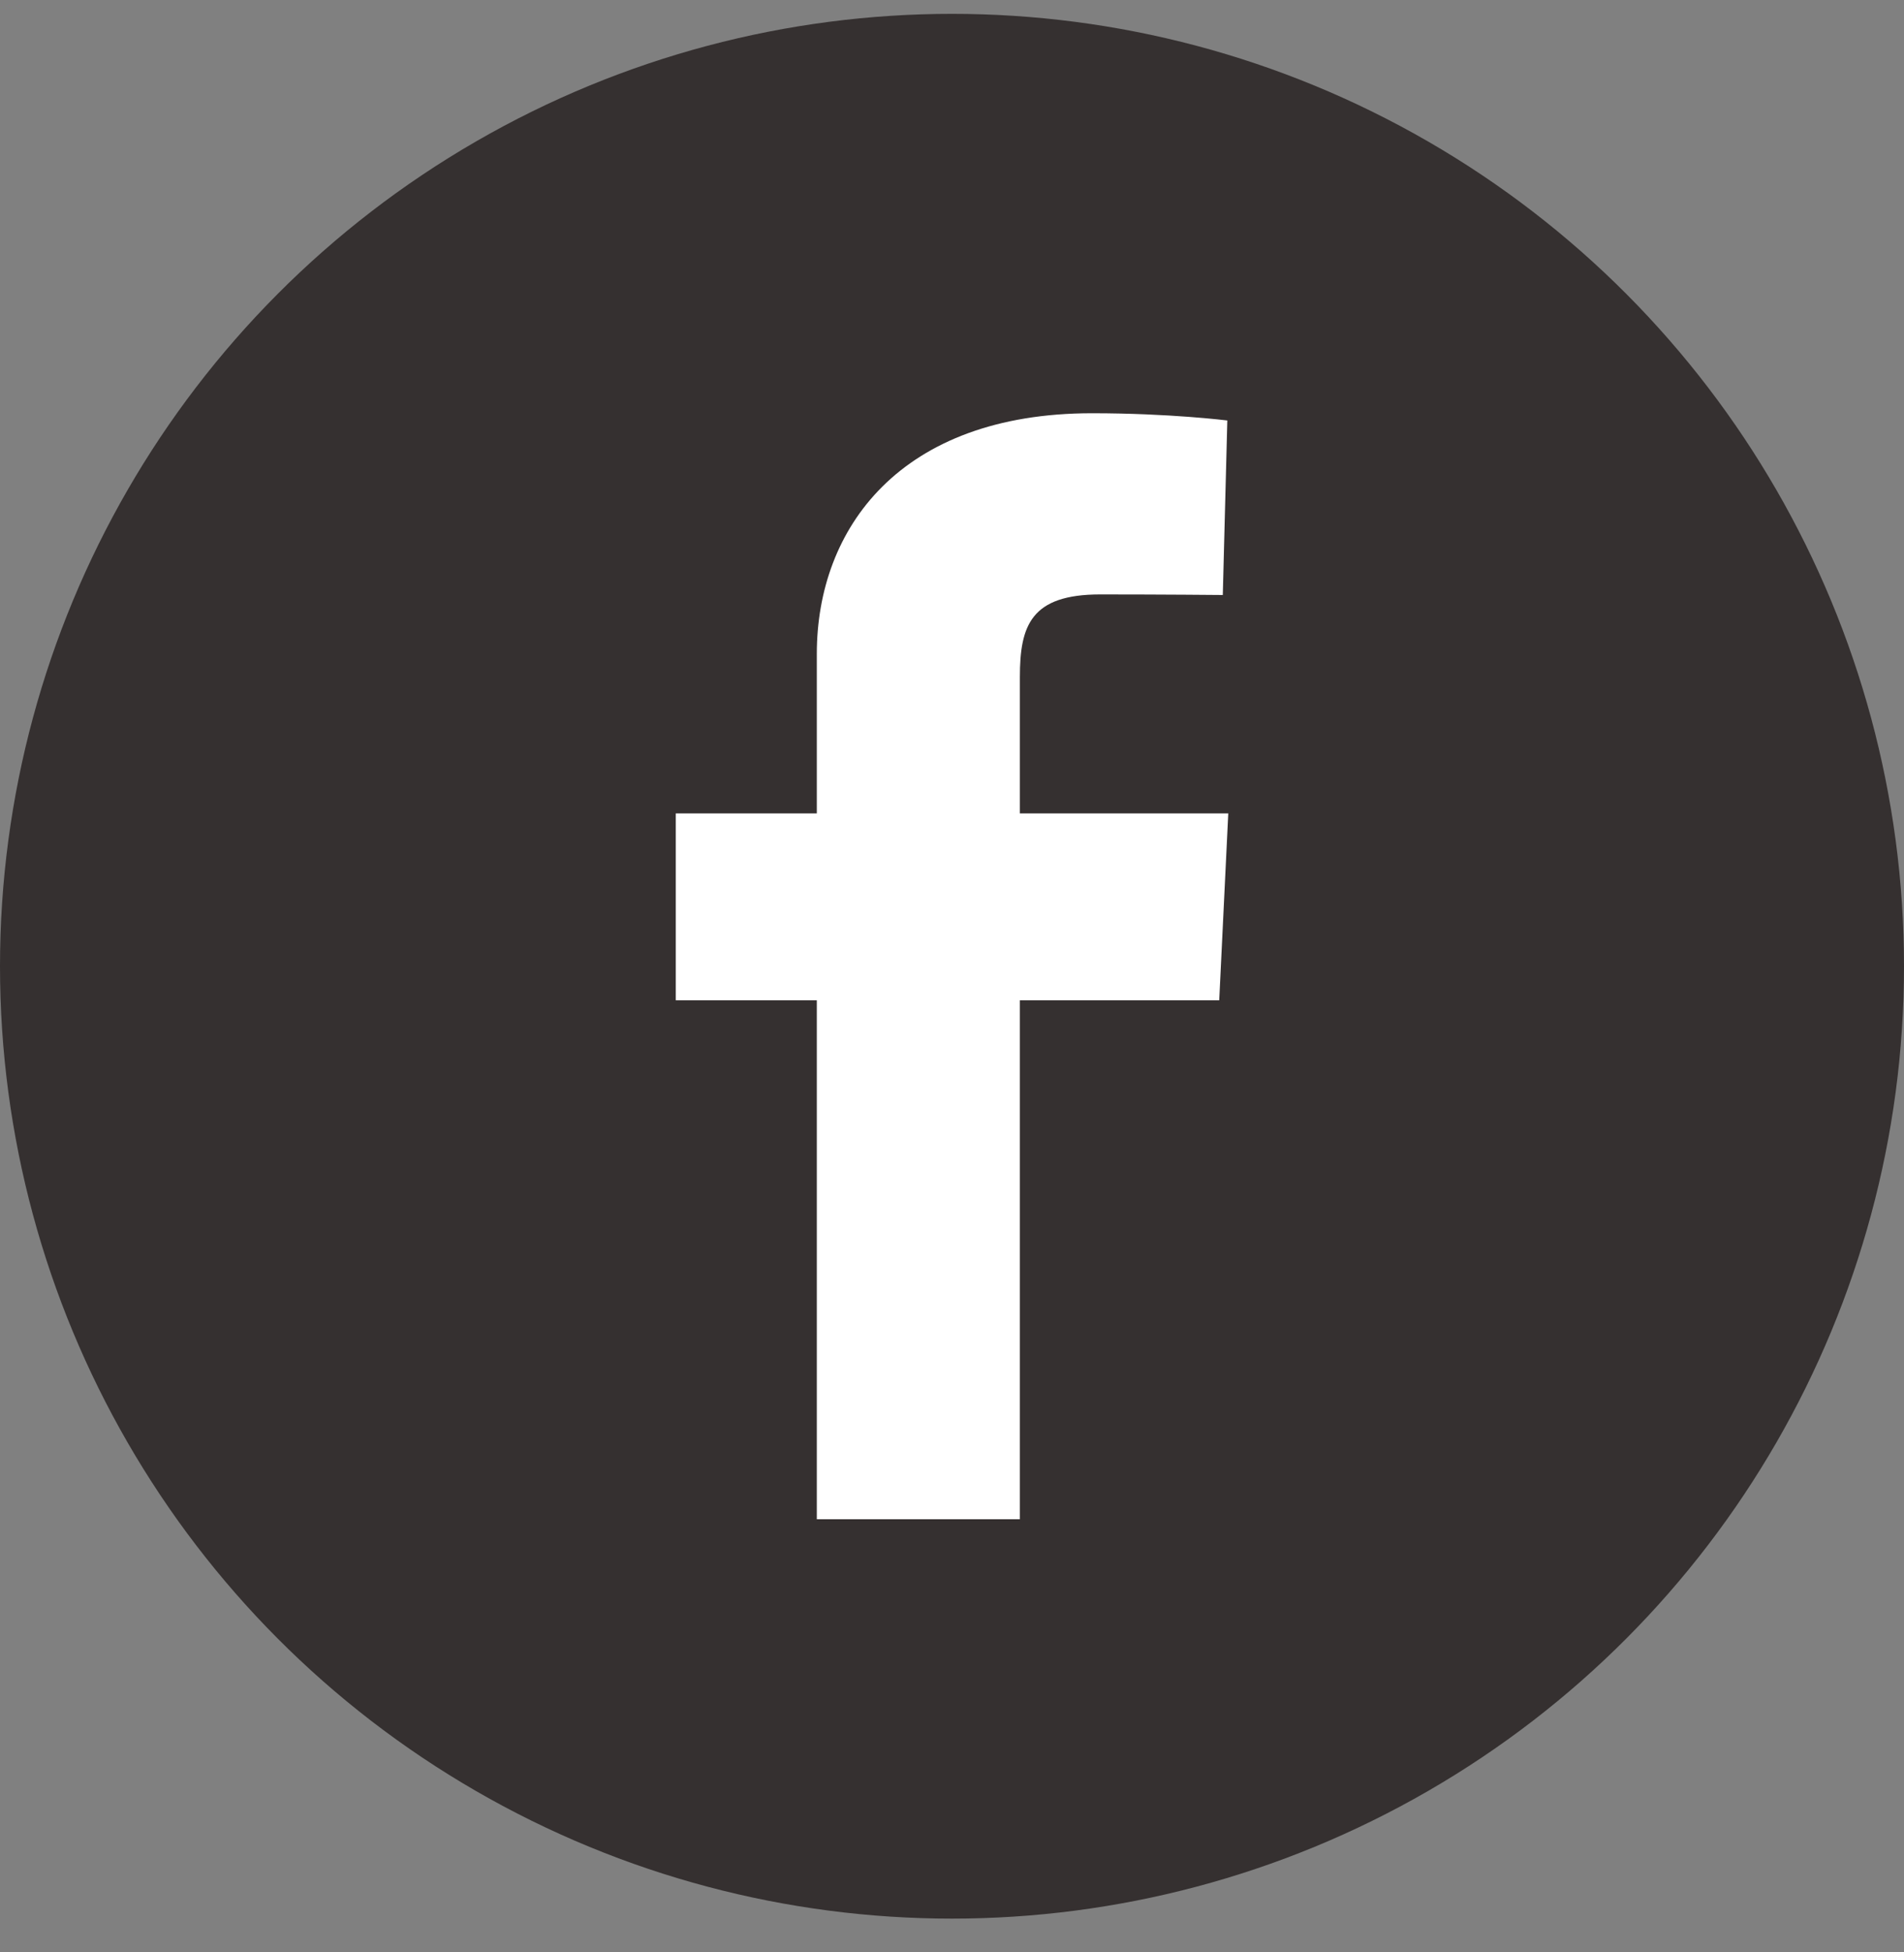
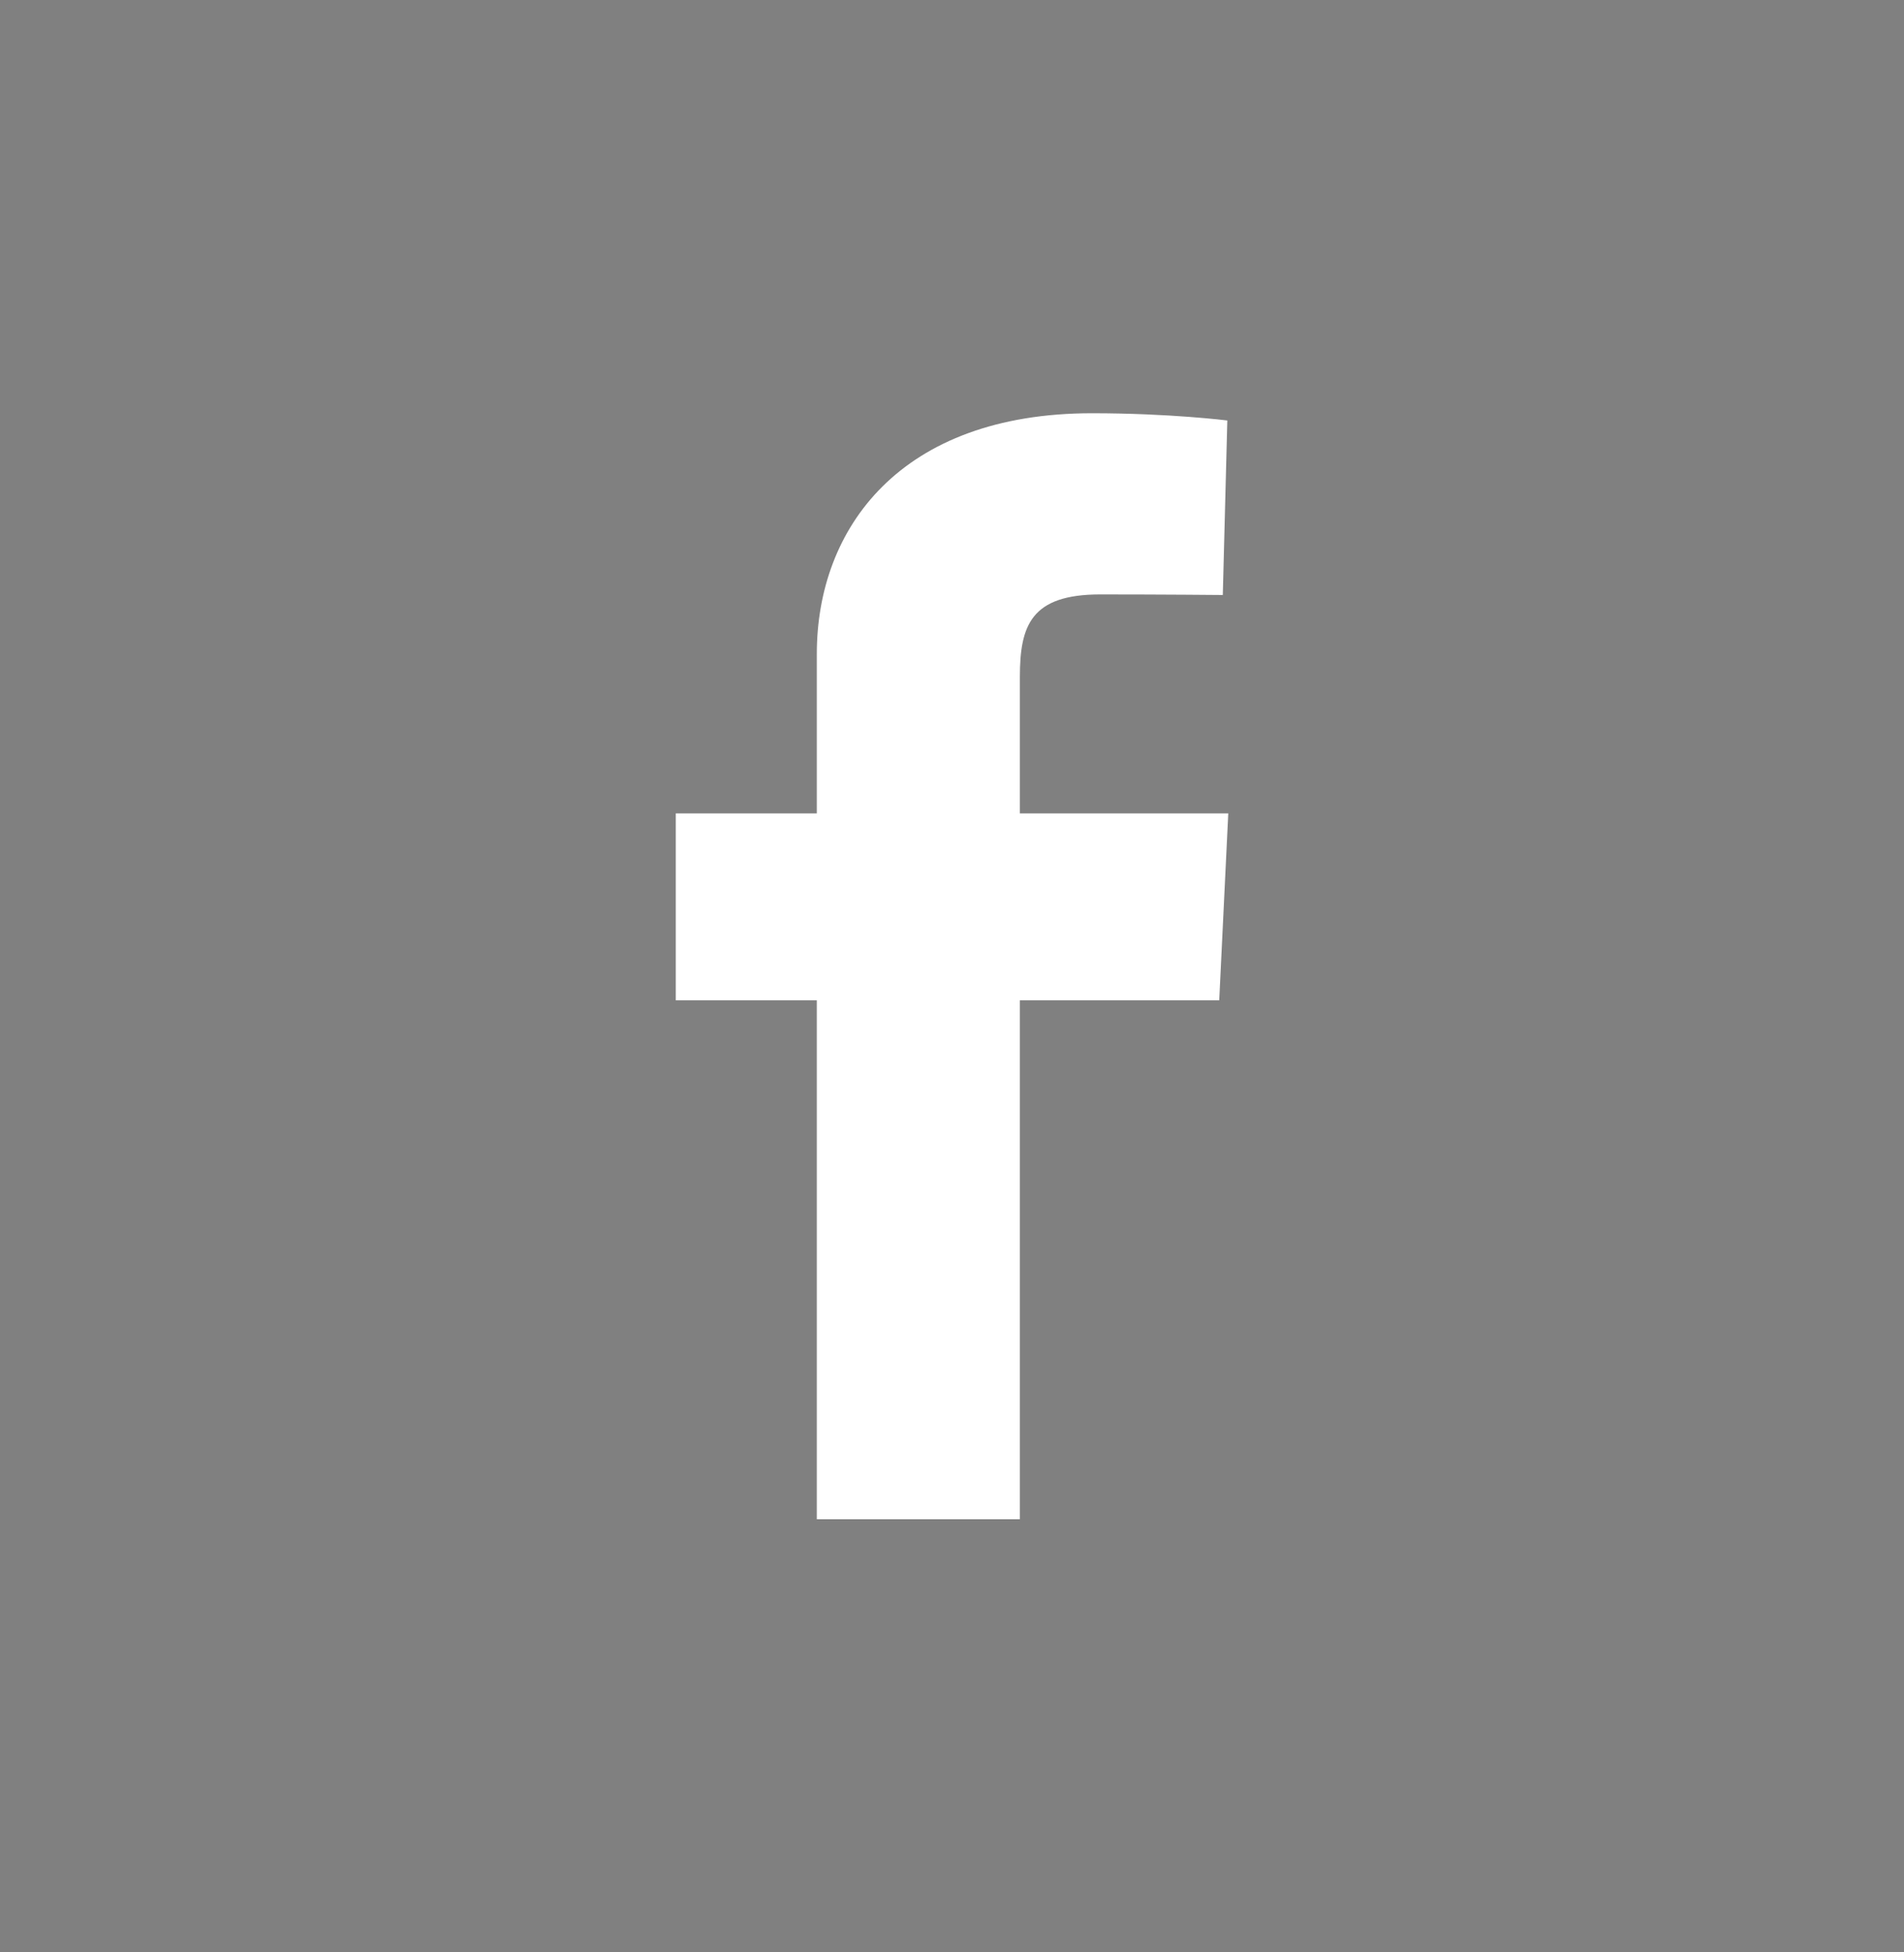
<svg xmlns="http://www.w3.org/2000/svg" width="40" height="41" viewBox="0 0 40 41" fill="none">
  <rect x="0" y="0" width="40" height="41" fill="#808080" stroke="none" />
-   <circle cx="20" cy="20.291" r="20" fill="#353030" />
  <g clip-path="url(#clip0_537_610)">
    <path d="M17.16 31.904V21.006H14.197V17.082H17.16V13.73C17.16 11.097 18.91 8.678 22.943 8.678C24.576 8.678 25.784 8.83 25.784 8.83L25.689 12.495C25.689 12.495 24.457 12.483 23.113 12.483C21.659 12.483 21.426 13.135 21.426 14.217V17.082H25.804L25.614 21.006H21.426V31.904H17.16Z" fill="white" />
  </g>
  <defs>
    <clipPath id="clip0_537_610">
      <rect width="11.613" height="23.226" fill="white" transform="translate(14.194 8.678)" />
    </clipPath>
  </defs>
</svg>